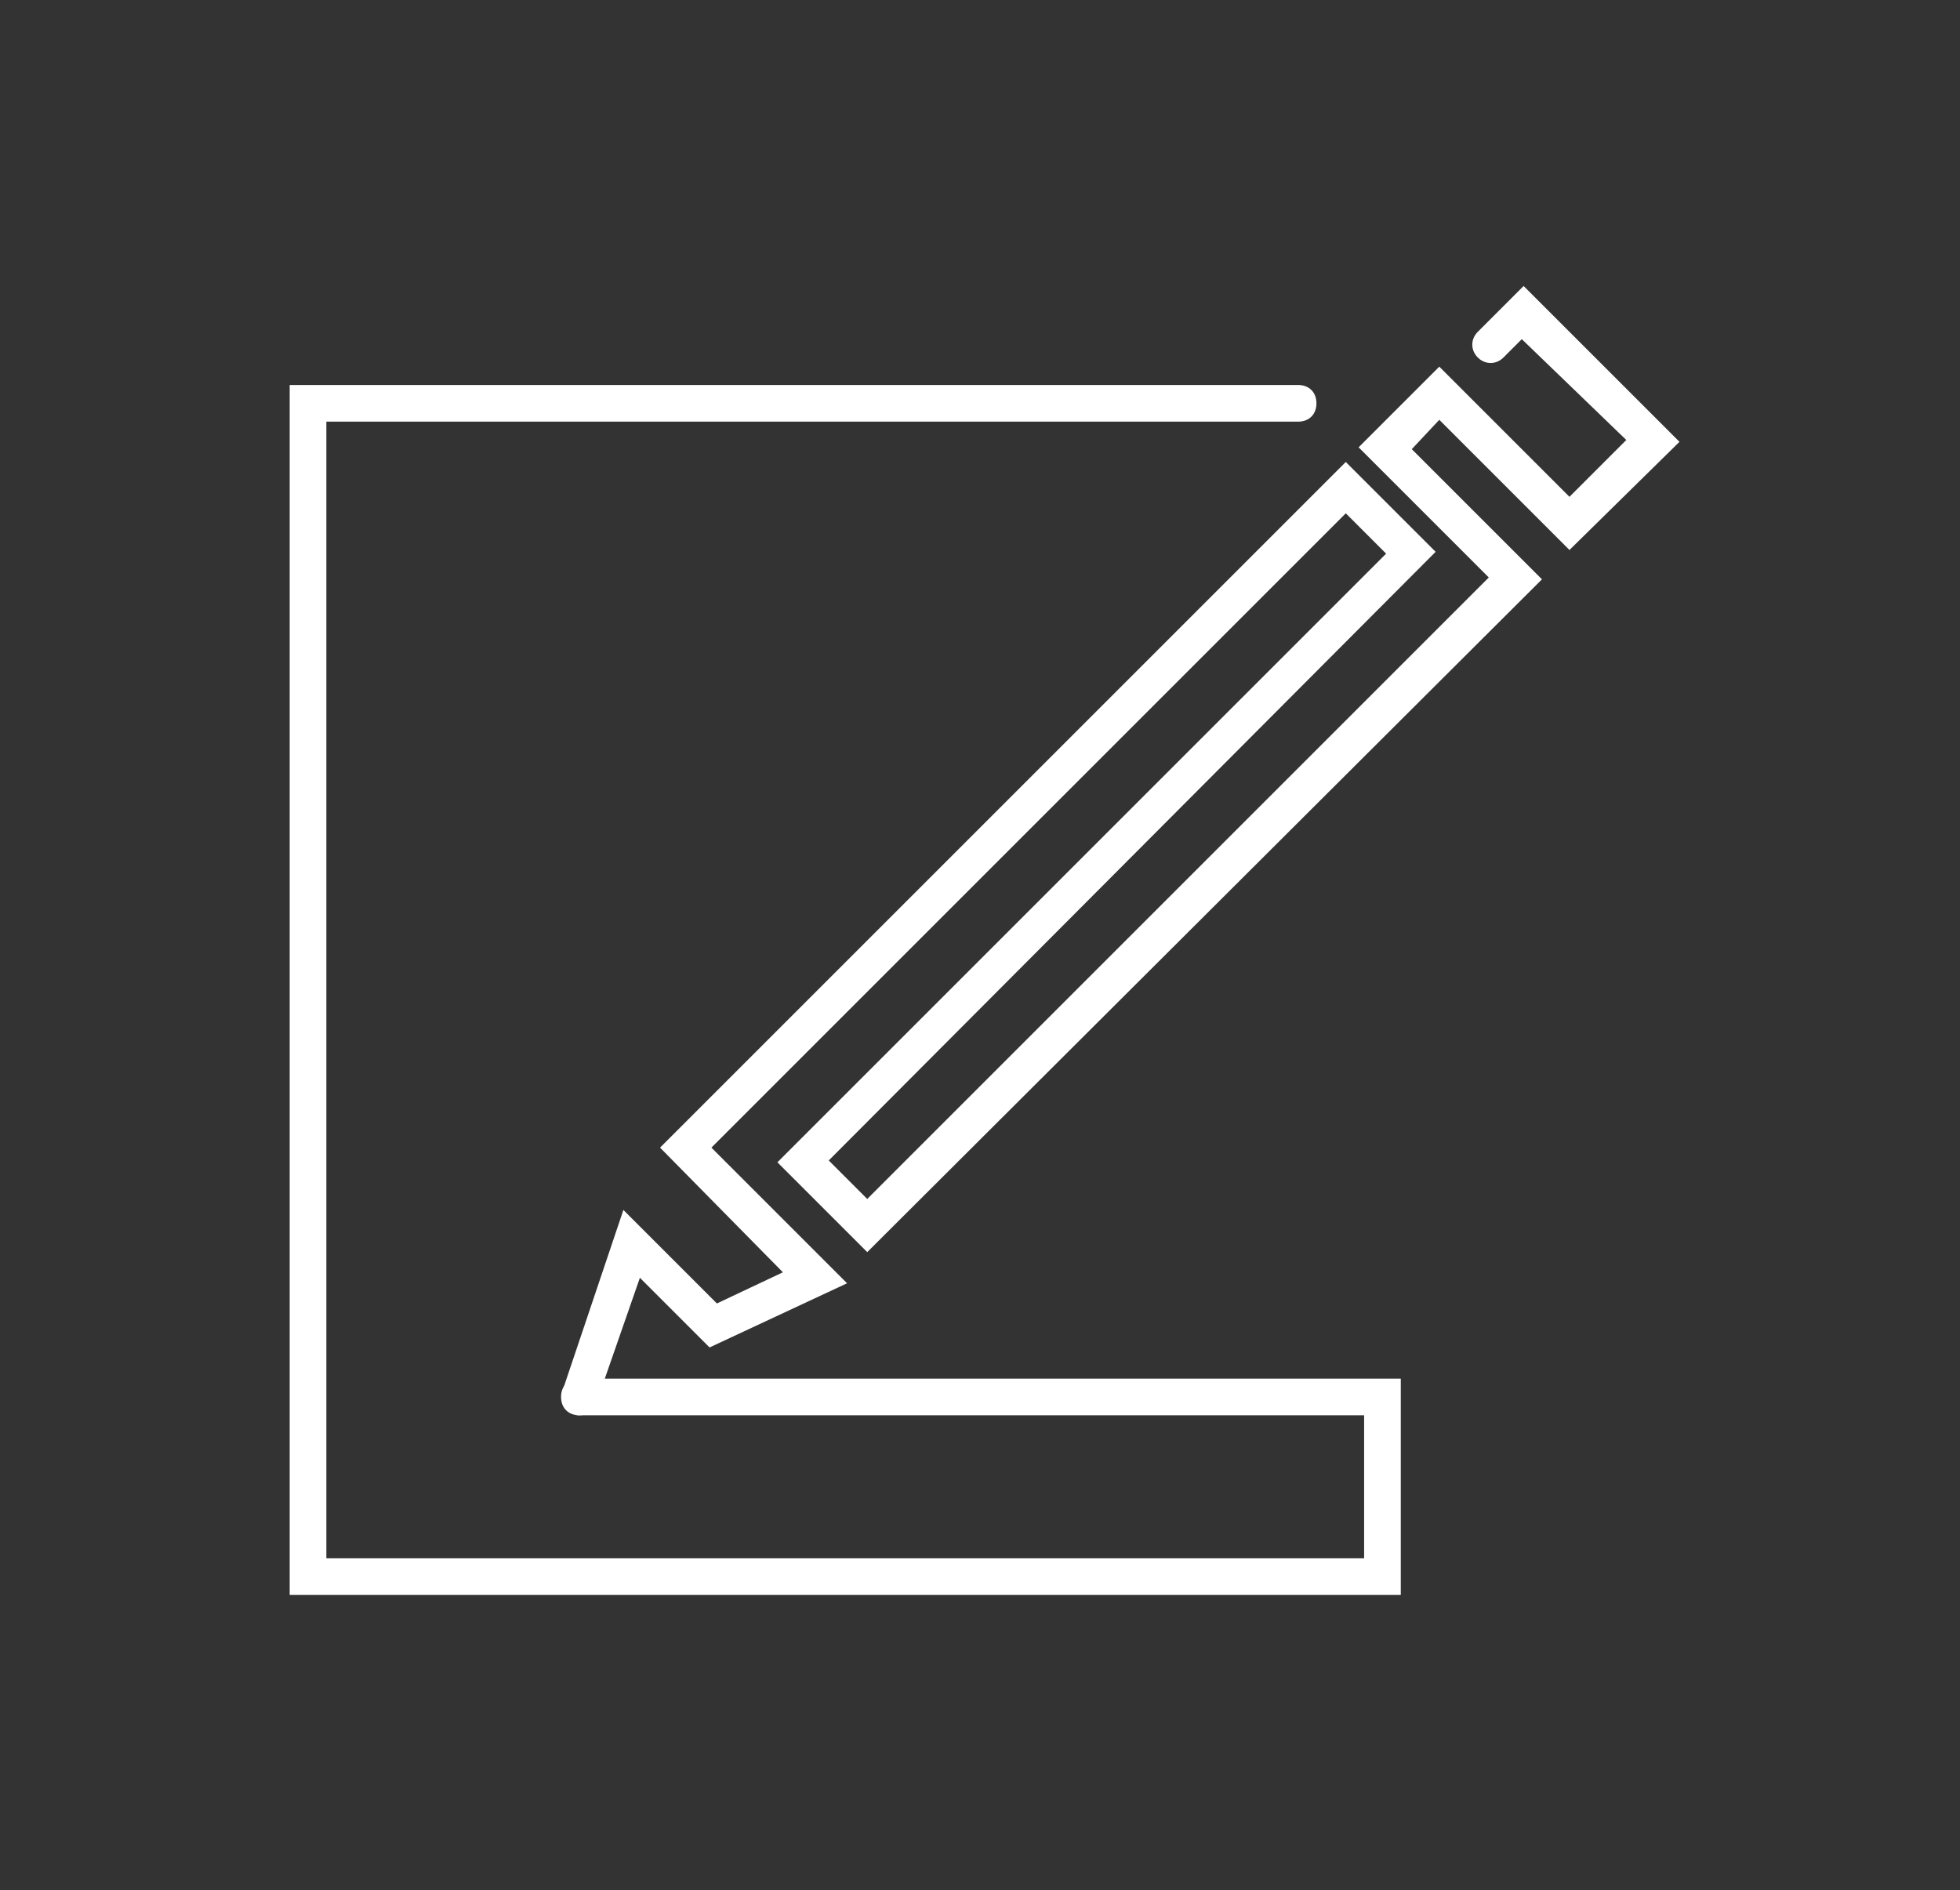
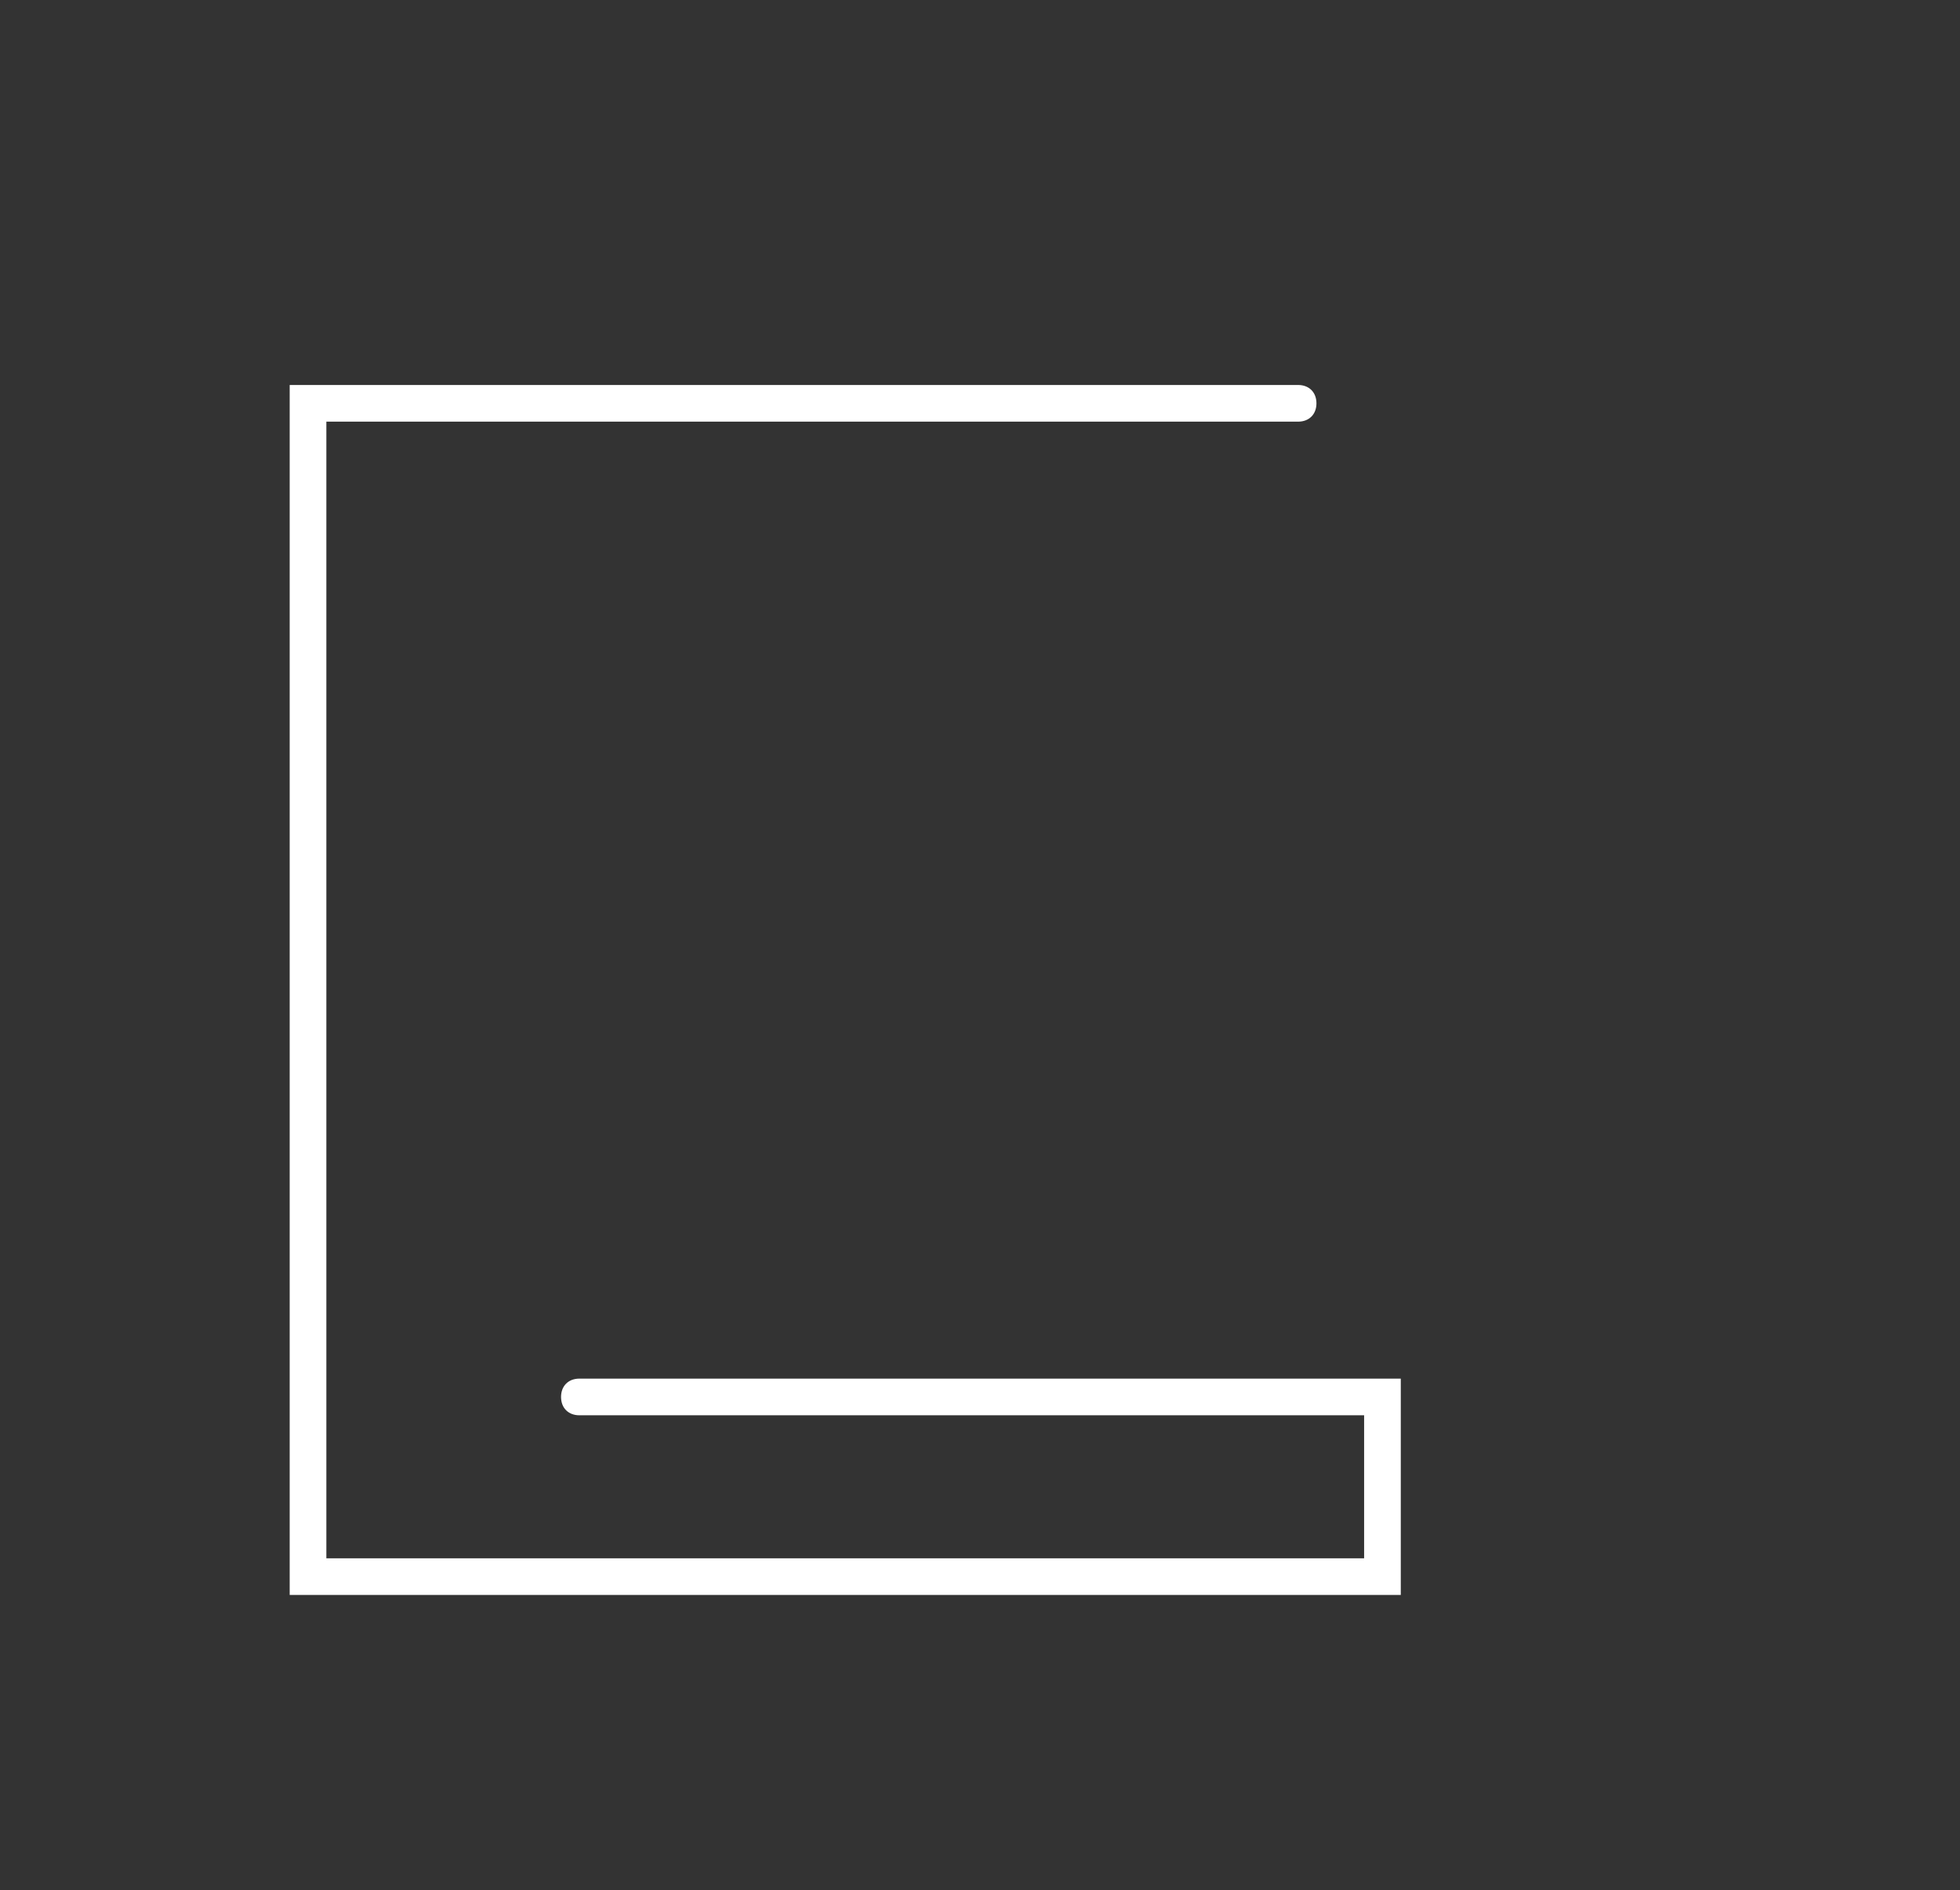
<svg xmlns="http://www.w3.org/2000/svg" version="1.1" id="Layer_1" x="0px" y="0px" viewBox="0 0 106.9 103.1" style="enable-background:new 0 0 106.9 103.1;" xml:space="preserve">
  <rect x="0" y="0" width="106.9" height="103.1" fill="#333333" stroke="none" />
  <style type="text/css">
	.st0{fill:#FFFFFF;}
</style>
  <g>
    <g>
-       <path class="st0" d="M31.6,77.2c-0.1,0-0.2,0-0.3-0.1c-0.5-0.2-0.8-0.7-0.6-1.3L34,66l5.1,5.1l3.6-1.7L36,62.6l37.4-37.4l4.9,4.9    L45.2,63.3l2.1,2.1l33.9-33.9l-7.1-7.1l4.4-4.4l7.1,7.1l3.1-3.1L83,18.5L82,19.5c-0.4,0.4-1,0.4-1.4,0s-0.4-1,0-1.4l2.5-2.5    l8.5,8.5L85.6,30l-7.1-7.1L77,24.5l7.1,7.1L47.3,68.3l-4.9-4.9l33.2-33.2L73.4,28L38.8,62.6l7.4,7.4l-7.5,3.5l-3.8-3.8l-2.4,6.9    C32.4,77,32,77.2,31.6,77.2z" />
-     </g>
+       </g>
    <g>
      <path class="st0" d="M76.4,87H15.8V21h55c0.6,0,1,0.4,1,1s-0.4,1-1,1h-53v62h56.6v-7.8H31.6c-0.6,0-1-0.4-1-1s0.4-1,1-1h44.8V87z" />
    </g>
  </g>
</svg>